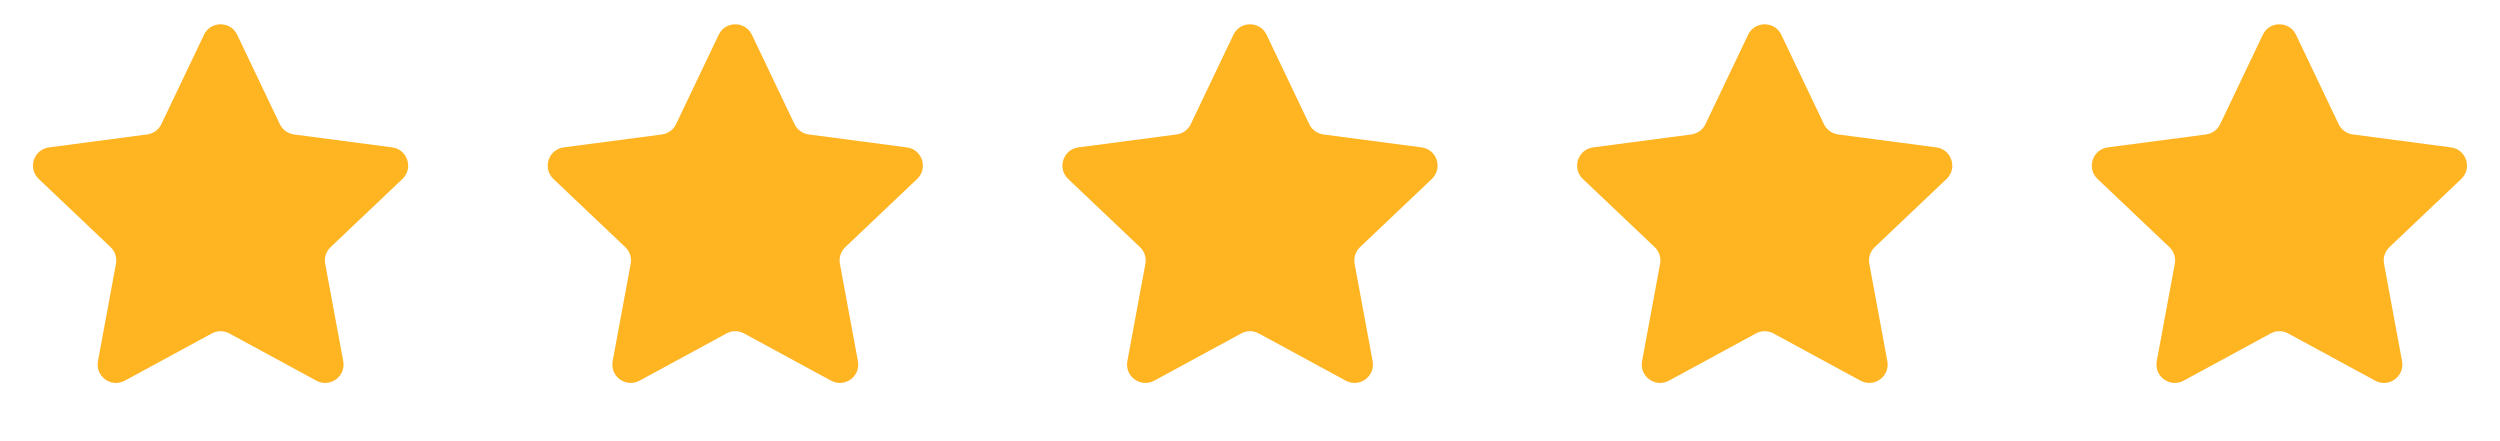
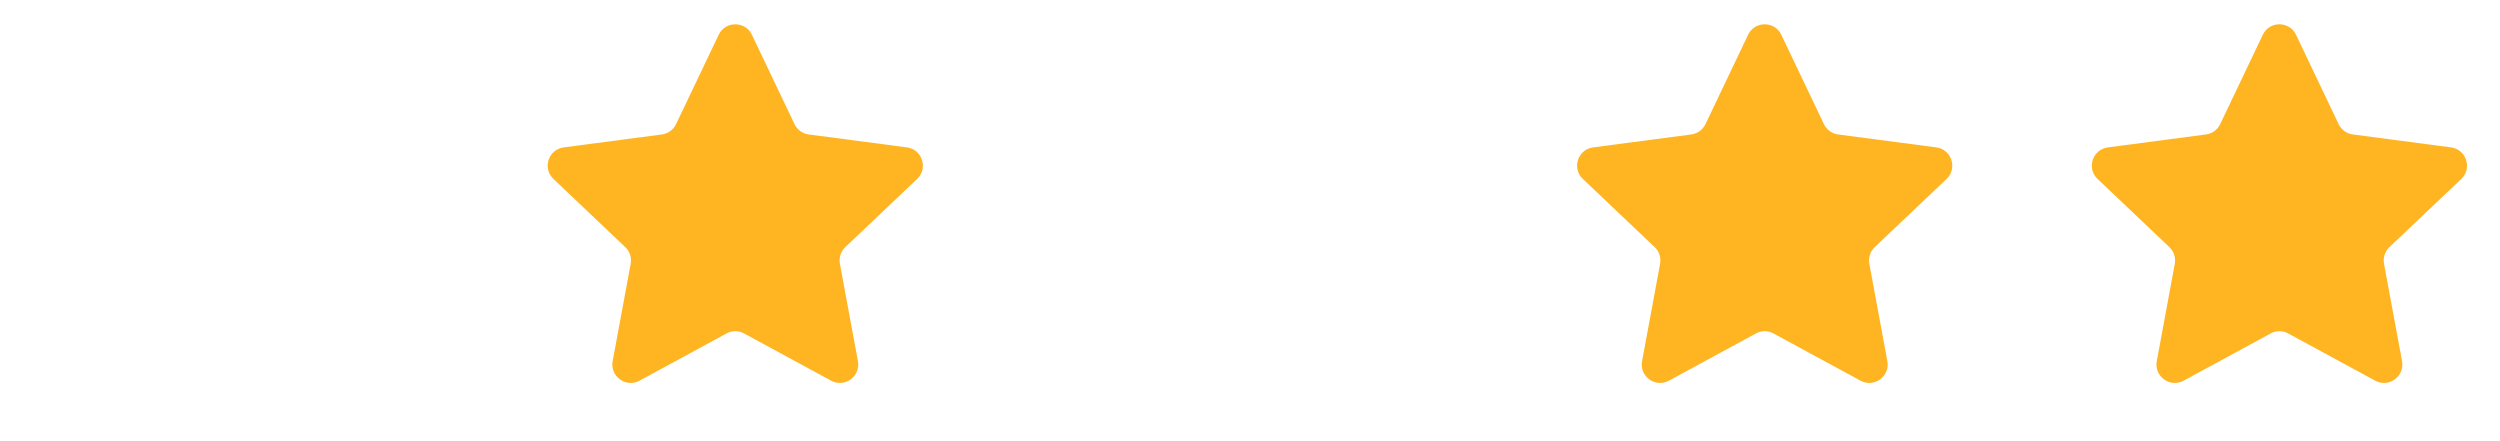
<svg xmlns="http://www.w3.org/2000/svg" width="136" height="24" viewBox="0 0 136 24" fill="none">
-   <path d="M11.098 1.891C11.46 1.132 12.54 1.132 12.902 1.891L15.222 6.753C15.368 7.059 15.659 7.27 15.994 7.314L21.335 8.018C22.169 8.128 22.503 9.156 21.893 9.735L17.986 13.443C17.74 13.676 17.629 14.018 17.691 14.351L18.672 19.648C18.825 20.475 17.951 21.11 17.212 20.709L12.477 18.139C12.18 17.977 11.82 17.977 11.523 18.139L6.788 20.709C6.049 21.11 5.175 20.475 5.328 19.648L6.309 14.351C6.371 14.018 6.26 13.676 6.014 13.443L2.107 9.735C1.497 9.156 1.831 8.128 2.665 8.018L8.006 7.314C8.341 7.27 8.632 7.059 8.778 6.753L11.098 1.891Z" fill="#FFB422" />
  <path d="M39.097 1.891C39.46 1.132 40.54 1.132 40.903 1.891L43.222 6.753C43.368 7.059 43.659 7.27 43.994 7.314L49.335 8.018C50.169 8.128 50.503 9.156 49.893 9.735L45.986 13.443C45.74 13.676 45.629 14.018 45.691 14.351L46.672 19.648C46.825 20.475 45.951 21.11 45.212 20.709L40.477 18.139C40.179 17.977 39.821 17.977 39.523 18.139L34.788 20.709C34.049 21.11 33.175 20.475 33.328 19.648L34.309 14.351C34.371 14.018 34.26 13.676 34.014 13.443L30.107 9.735C29.497 9.156 29.831 8.128 30.665 8.018L36.006 7.314C36.341 7.27 36.632 7.059 36.778 6.753L39.097 1.891Z" fill="#FFB422" />
-   <path d="M67.097 1.891C67.46 1.132 68.54 1.132 68.903 1.891L71.222 6.753C71.368 7.059 71.659 7.27 71.994 7.314L77.335 8.018C78.169 8.128 78.503 9.156 77.893 9.735L73.986 13.443C73.74 13.676 73.629 14.018 73.691 14.351L74.672 19.648C74.825 20.475 73.951 21.11 73.212 20.709L68.477 18.139C68.18 17.977 67.82 17.977 67.523 18.139L62.788 20.709C62.049 21.11 61.175 20.475 61.328 19.648L62.309 14.351C62.371 14.018 62.26 13.676 62.014 13.443L58.107 9.735C57.497 9.156 57.831 8.128 58.665 8.018L64.006 7.314C64.341 7.27 64.632 7.059 64.778 6.753L67.097 1.891Z" fill="#FFB422" />
  <path d="M95.097 1.891C95.46 1.132 96.54 1.132 96.903 1.891L99.222 6.753C99.368 7.059 99.659 7.27 99.994 7.314L105.335 8.018C106.169 8.128 106.503 9.156 105.893 9.735L101.986 13.443C101.74 13.676 101.629 14.018 101.691 14.351L102.672 19.648C102.825 20.475 101.951 21.11 101.212 20.709L96.477 18.139C96.18 17.977 95.82 17.977 95.523 18.139L90.788 20.709C90.049 21.11 89.175 20.475 89.328 19.648L90.309 14.351C90.371 14.018 90.26 13.676 90.014 13.443L86.107 9.735C85.497 9.156 85.831 8.128 86.665 8.018L92.006 7.314C92.341 7.27 92.632 7.059 92.778 6.753L95.097 1.891Z" fill="#FFB422" />
  <path d="M123.097 1.891C123.46 1.132 124.54 1.132 124.903 1.891L127.222 6.753C127.368 7.059 127.659 7.27 127.994 7.314L133.335 8.018C134.169 8.128 134.503 9.156 133.893 9.735L129.986 13.443C129.74 13.676 129.629 14.018 129.691 14.351L130.672 19.648C130.825 20.475 129.951 21.11 129.212 20.709L124.477 18.139C124.18 17.977 123.82 17.977 123.523 18.139L118.788 20.709C118.049 21.11 117.175 20.475 117.328 19.648L118.309 14.351C118.371 14.018 118.26 13.676 118.014 13.443L114.107 9.735C113.497 9.156 113.831 8.128 114.665 8.018L120.006 7.314C120.341 7.27 120.632 7.059 120.778 6.753L123.097 1.891Z" fill="#FFB422" />
</svg>